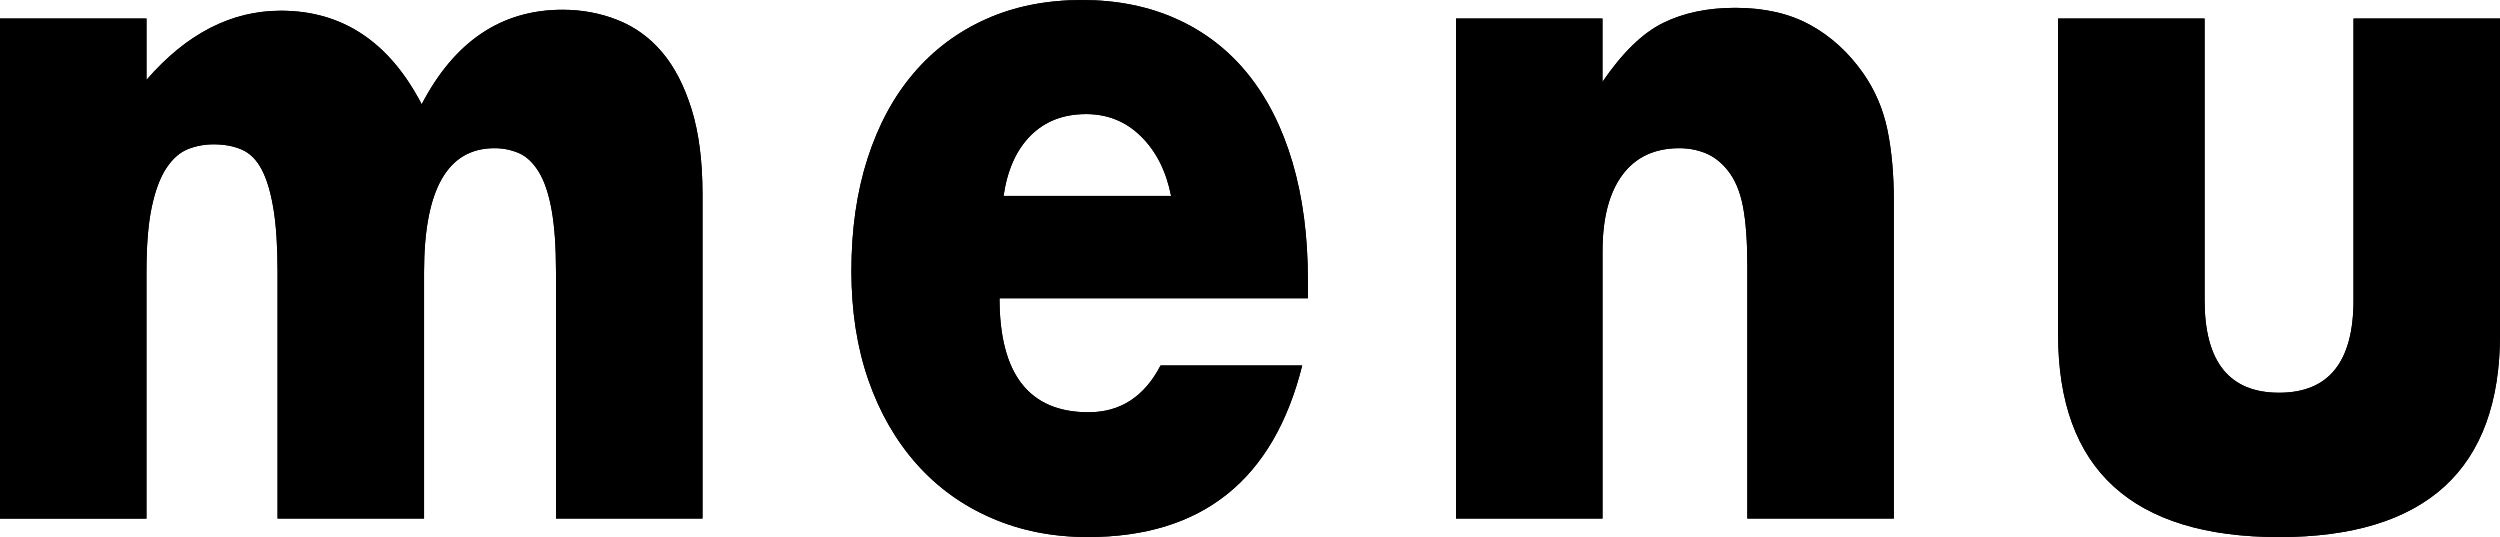
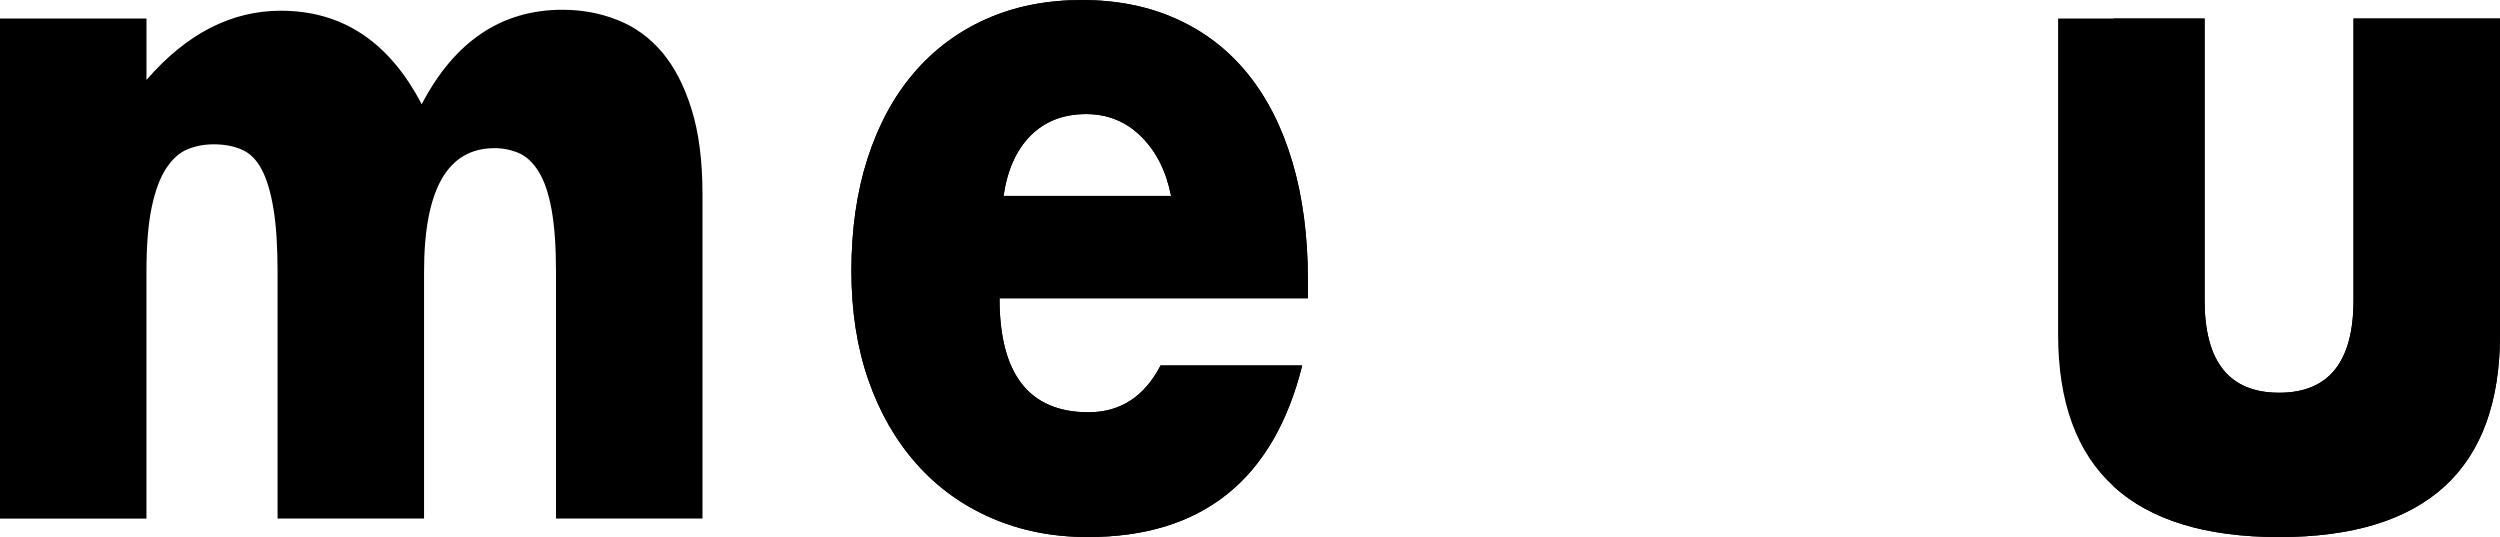
<svg xmlns="http://www.w3.org/2000/svg" id="_レイヤー_2" width="72.738" height="15.625" viewBox="0 0 72.738 15.625">
  <g id="TEXT">
    <g>
      <g>
        <path d="m0,.539h4.262v1.786C5.424.983,6.727.312,8.171.312c1.79,0,3.156.907,4.098,2.722.957-1.833,2.323-2.75,4.097-2.75.565,0,1.099.099,1.601.298.502.198.934.51,1.295.936.361.425.647.979.859,1.659.212.68.318,1.502.318,2.467v9.442h-4.262v-7.174c0-.737-.043-1.343-.129-1.815-.086-.472-.212-.841-.377-1.105-.165-.265-.357-.444-.577-.539-.22-.094-.456-.142-.707-.142-1.366,0-2.049,1.201-2.049,3.602v7.174h-4.262v-7.174c0-.737-.039-1.348-.118-1.829-.079-.482-.192-.865-.341-1.148-.149-.284-.341-.478-.577-.581-.235-.104-.51-.156-.824-.156-.268,0-.518.047-.754.142-.235.095-.443.279-.624.553-.181.274-.322.652-.424,1.135-.102.481-.153,1.11-.153,1.886v7.174H0V.539Z" />
        <path d="m29.081,8.678c0,2.212.863,3.317,2.59,3.317.926,0,1.625-.454,2.096-1.361h4.121c-.832,3.328-2.912,4.991-6.24,4.991-1.021,0-1.954-.185-2.802-.554-.848-.368-1.574-.893-2.178-1.573-.604-.681-1.072-1.493-1.401-2.438s-.495-2.004-.495-3.176c0-1.21.157-2.302.471-3.275.314-.974.761-1.801,1.342-2.481.581-.681,1.283-1.205,2.107-1.573.824-.369,1.754-.554,2.791-.554,1.02,0,1.938.185,2.755.554.816.368,1.507.902,2.072,1.602.565.7.997,1.556,1.295,2.566.298,1.012.448,2.15.448,3.417v.539h-8.972Zm4.992-2.978c-.142-.719-.432-1.295-.872-1.729-.439-.436-.974-.652-1.601-.652-.659,0-1.197.208-1.613.624s-.679,1.002-.789,1.758h4.875Z" />
-         <path d="m42.362.539h4.262v1.843c.581-.851,1.169-1.422,1.766-1.715.596-.293,1.295-.439,2.096-.439.848,0,1.574.165,2.178.496.604.331,1.118.799,1.542,1.403.345.492.581,1.04.707,1.645.125.605.188,1.295.188,2.07v9.244h-4.262v-7.345c0-.718-.043-1.299-.129-1.743-.086-.444-.24-.799-.459-1.063-.188-.228-.4-.388-.636-.482-.235-.094-.486-.142-.753-.142-.722,0-1.275.26-1.66.779-.385.521-.577,1.263-.577,2.227v7.77h-4.262V.539Z" />
-         <path d="m64.143.539v8.195c0,1.796.722,2.693,2.167,2.693s2.166-.897,2.166-2.693V.539h4.262v9.188c0,1.967-.538,3.44-1.613,4.424-1.076.982-2.681,1.475-4.815,1.475s-3.741-.492-4.816-1.475c-1.075-.983-1.613-2.457-1.613-4.424V.539h4.262Z" />
+         <path d="m64.143.539v8.195c0,1.796.722,2.693,2.167,2.693s2.166-.897,2.166-2.693V.539h4.262v9.188c0,1.967-.538,3.44-1.613,4.424-1.076.982-2.681,1.475-4.815,1.475s-3.741-.492-4.816-1.475V.539h4.262Z" />
      </g>
      <g>
-         <path d="m0,.539h4.262v1.786C5.424.983,6.727.312,8.171.312c1.79,0,3.156.907,4.098,2.722.957-1.833,2.323-2.75,4.097-2.75.565,0,1.099.099,1.601.298.502.198.934.51,1.295.936.361.425.647.979.859,1.659.212.68.318,1.502.318,2.467v9.442h-4.262v-7.174c0-.737-.043-1.343-.129-1.815-.086-.472-.212-.841-.377-1.105-.165-.265-.357-.444-.577-.539-.22-.094-.456-.142-.707-.142-1.366,0-2.049,1.201-2.049,3.602v7.174h-4.262v-7.174c0-.737-.039-1.348-.118-1.829-.079-.482-.192-.865-.341-1.148-.149-.284-.341-.478-.577-.581-.235-.104-.51-.156-.824-.156-.268,0-.518.047-.754.142-.235.095-.443.279-.624.553-.181.274-.322.652-.424,1.135-.102.481-.153,1.11-.153,1.886v7.174H0V.539Z" />
        <path d="m29.081,8.678c0,2.212.863,3.317,2.59,3.317.926,0,1.625-.454,2.096-1.361h4.121c-.832,3.328-2.912,4.991-6.24,4.991-1.021,0-1.954-.185-2.802-.554-.848-.368-1.574-.893-2.178-1.573-.604-.681-1.072-1.493-1.401-2.438s-.495-2.004-.495-3.176c0-1.21.157-2.302.471-3.275.314-.974.761-1.801,1.342-2.481.581-.681,1.283-1.205,2.107-1.573.824-.369,1.754-.554,2.791-.554,1.02,0,1.938.185,2.755.554.816.368,1.507.902,2.072,1.602.565.7.997,1.556,1.295,2.566.298,1.012.448,2.15.448,3.417v.539h-8.972Zm4.992-2.978c-.142-.719-.432-1.295-.872-1.729-.439-.436-.974-.652-1.601-.652-.659,0-1.197.208-1.613.624s-.679,1.002-.789,1.758h4.875Z" />
-         <path d="m42.362.539h4.262v1.843c.581-.851,1.169-1.422,1.766-1.715.596-.293,1.295-.439,2.096-.439.848,0,1.574.165,2.178.496.604.331,1.118.799,1.542,1.403.345.492.581,1.04.707,1.645.125.605.188,1.295.188,2.07v9.244h-4.262v-7.345c0-.718-.043-1.299-.129-1.743-.086-.444-.24-.799-.459-1.063-.188-.228-.4-.388-.636-.482-.235-.094-.486-.142-.753-.142-.722,0-1.275.26-1.66.779-.385.521-.577,1.263-.577,2.227v7.77h-4.262V.539Z" />
        <path d="m64.143.539v8.195c0,1.796.722,2.693,2.167,2.693s2.166-.897,2.166-2.693V.539h4.262v9.188c0,1.967-.538,3.44-1.613,4.424-1.076.982-2.681,1.475-4.815,1.475s-3.741-.492-4.816-1.475c-1.075-.983-1.613-2.457-1.613-4.424V.539h4.262Z" />
      </g>
    </g>
  </g>
</svg>